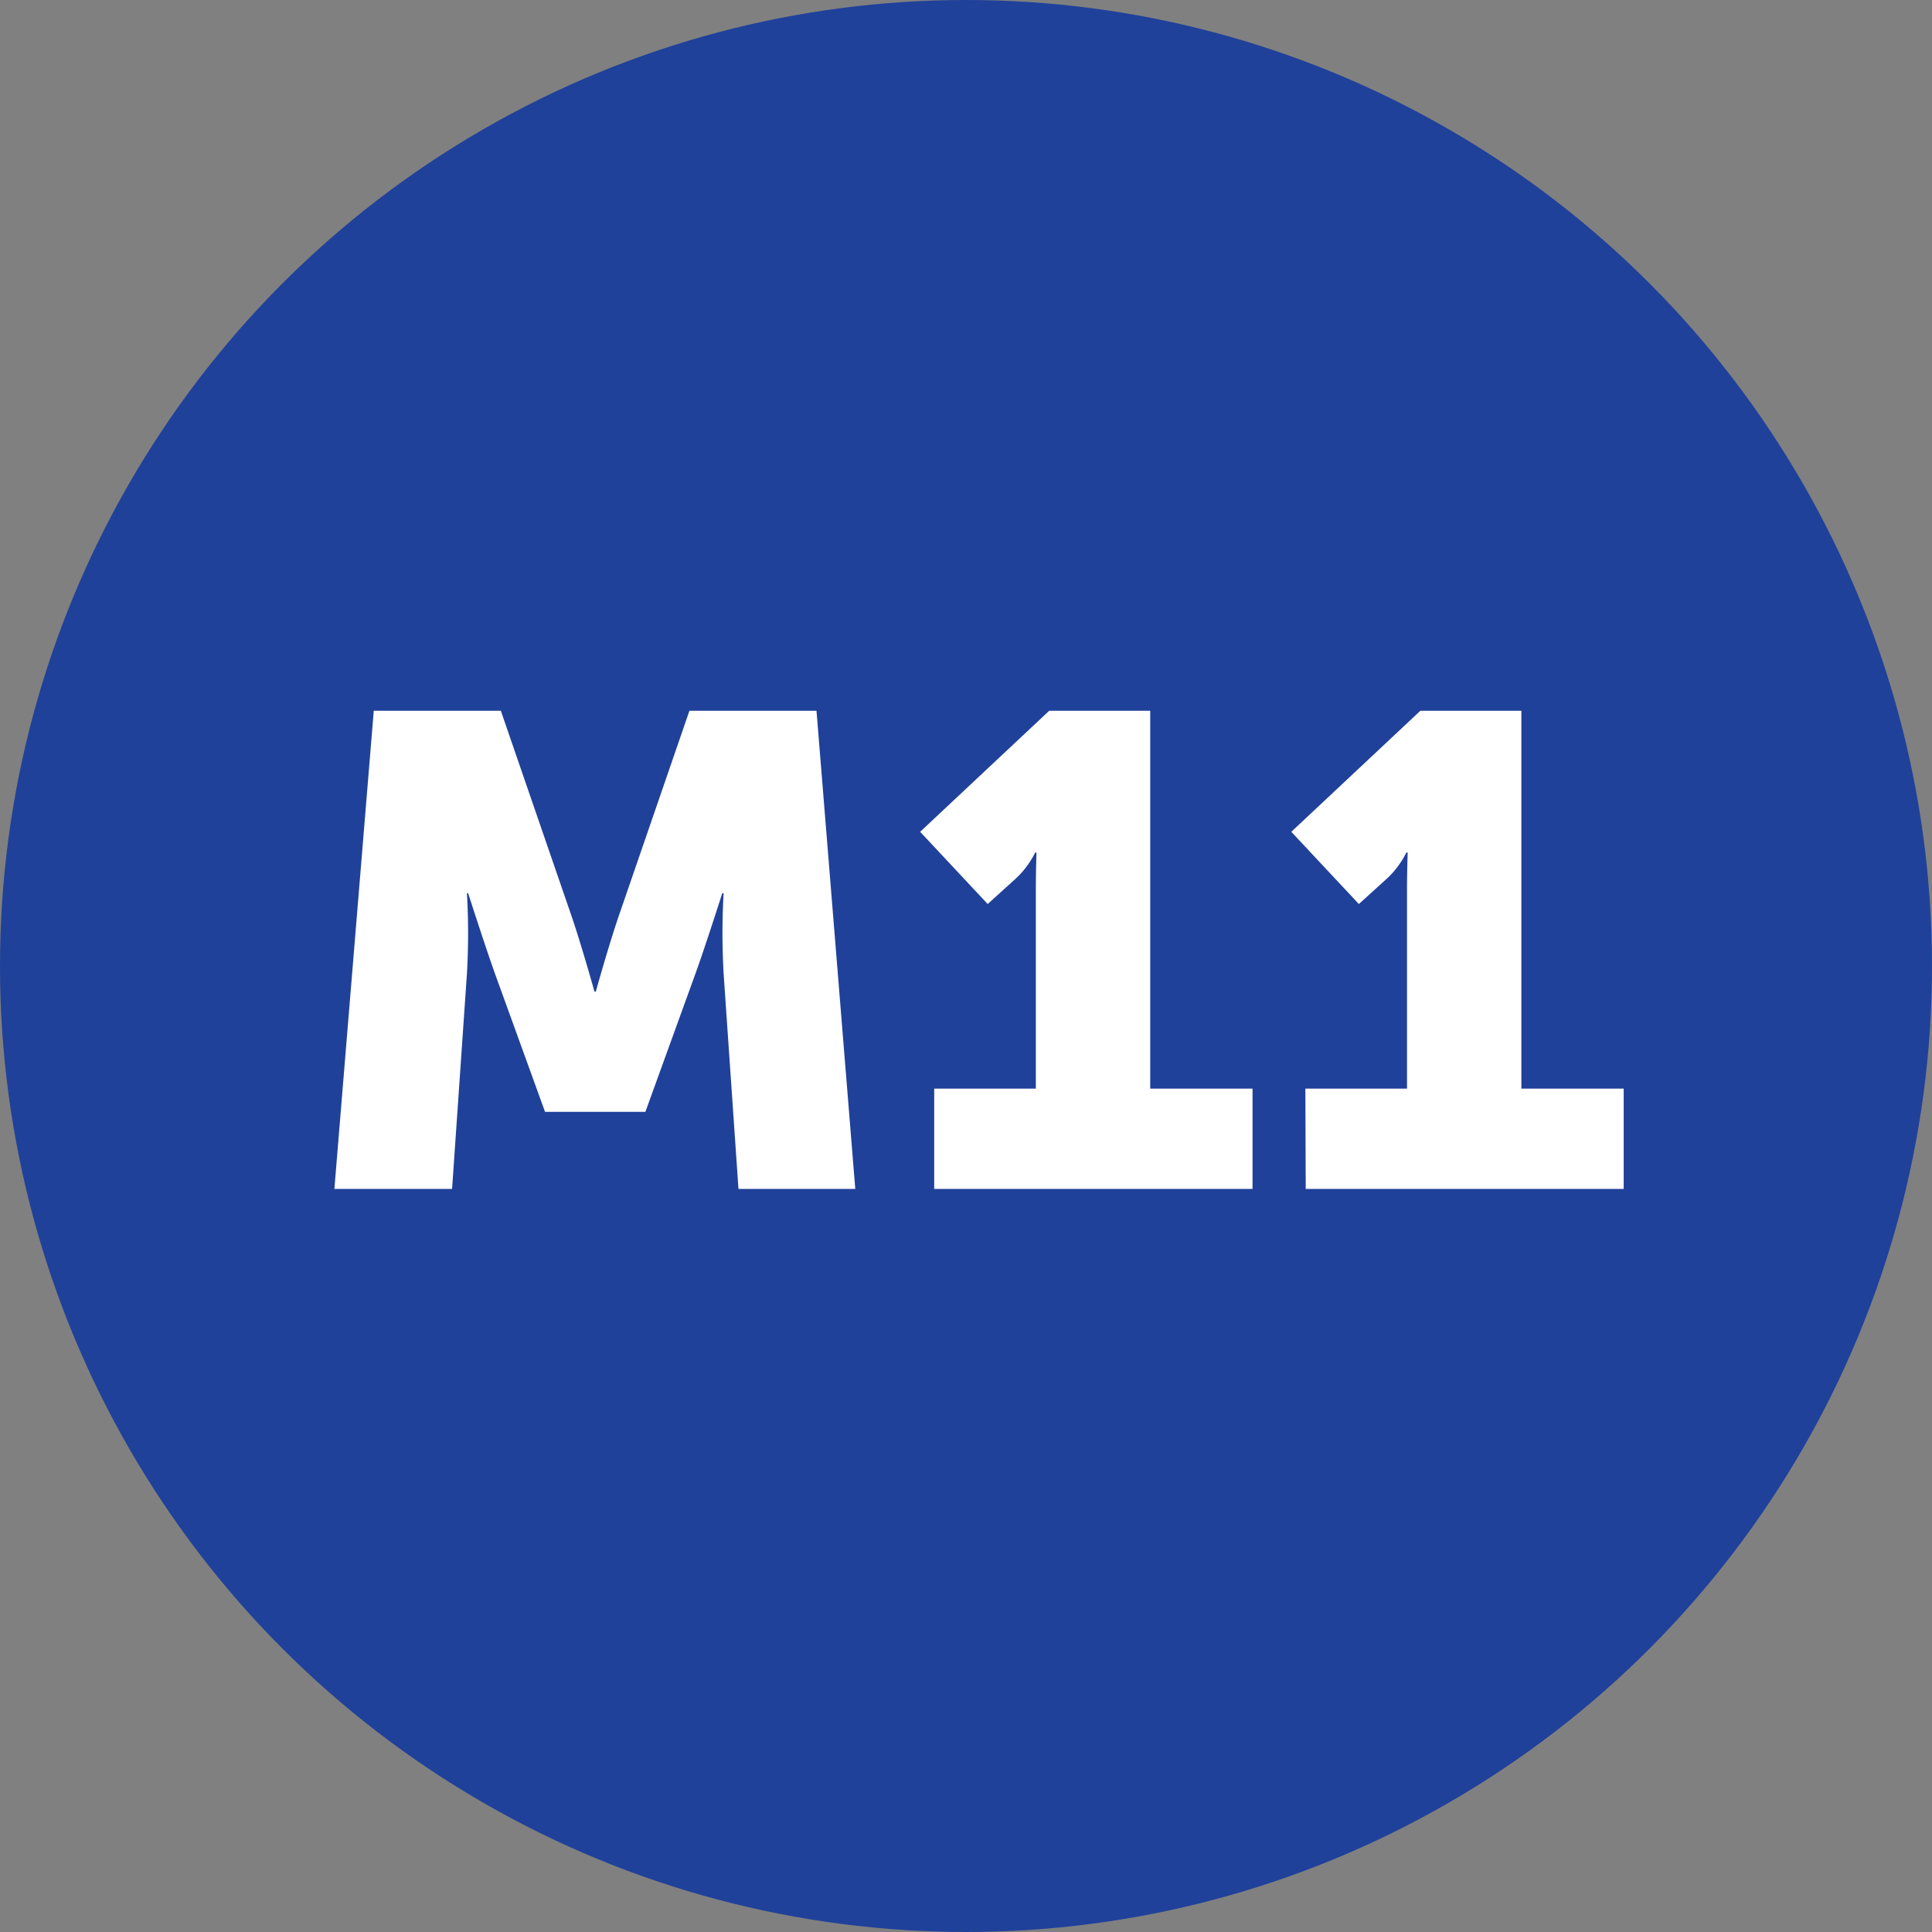
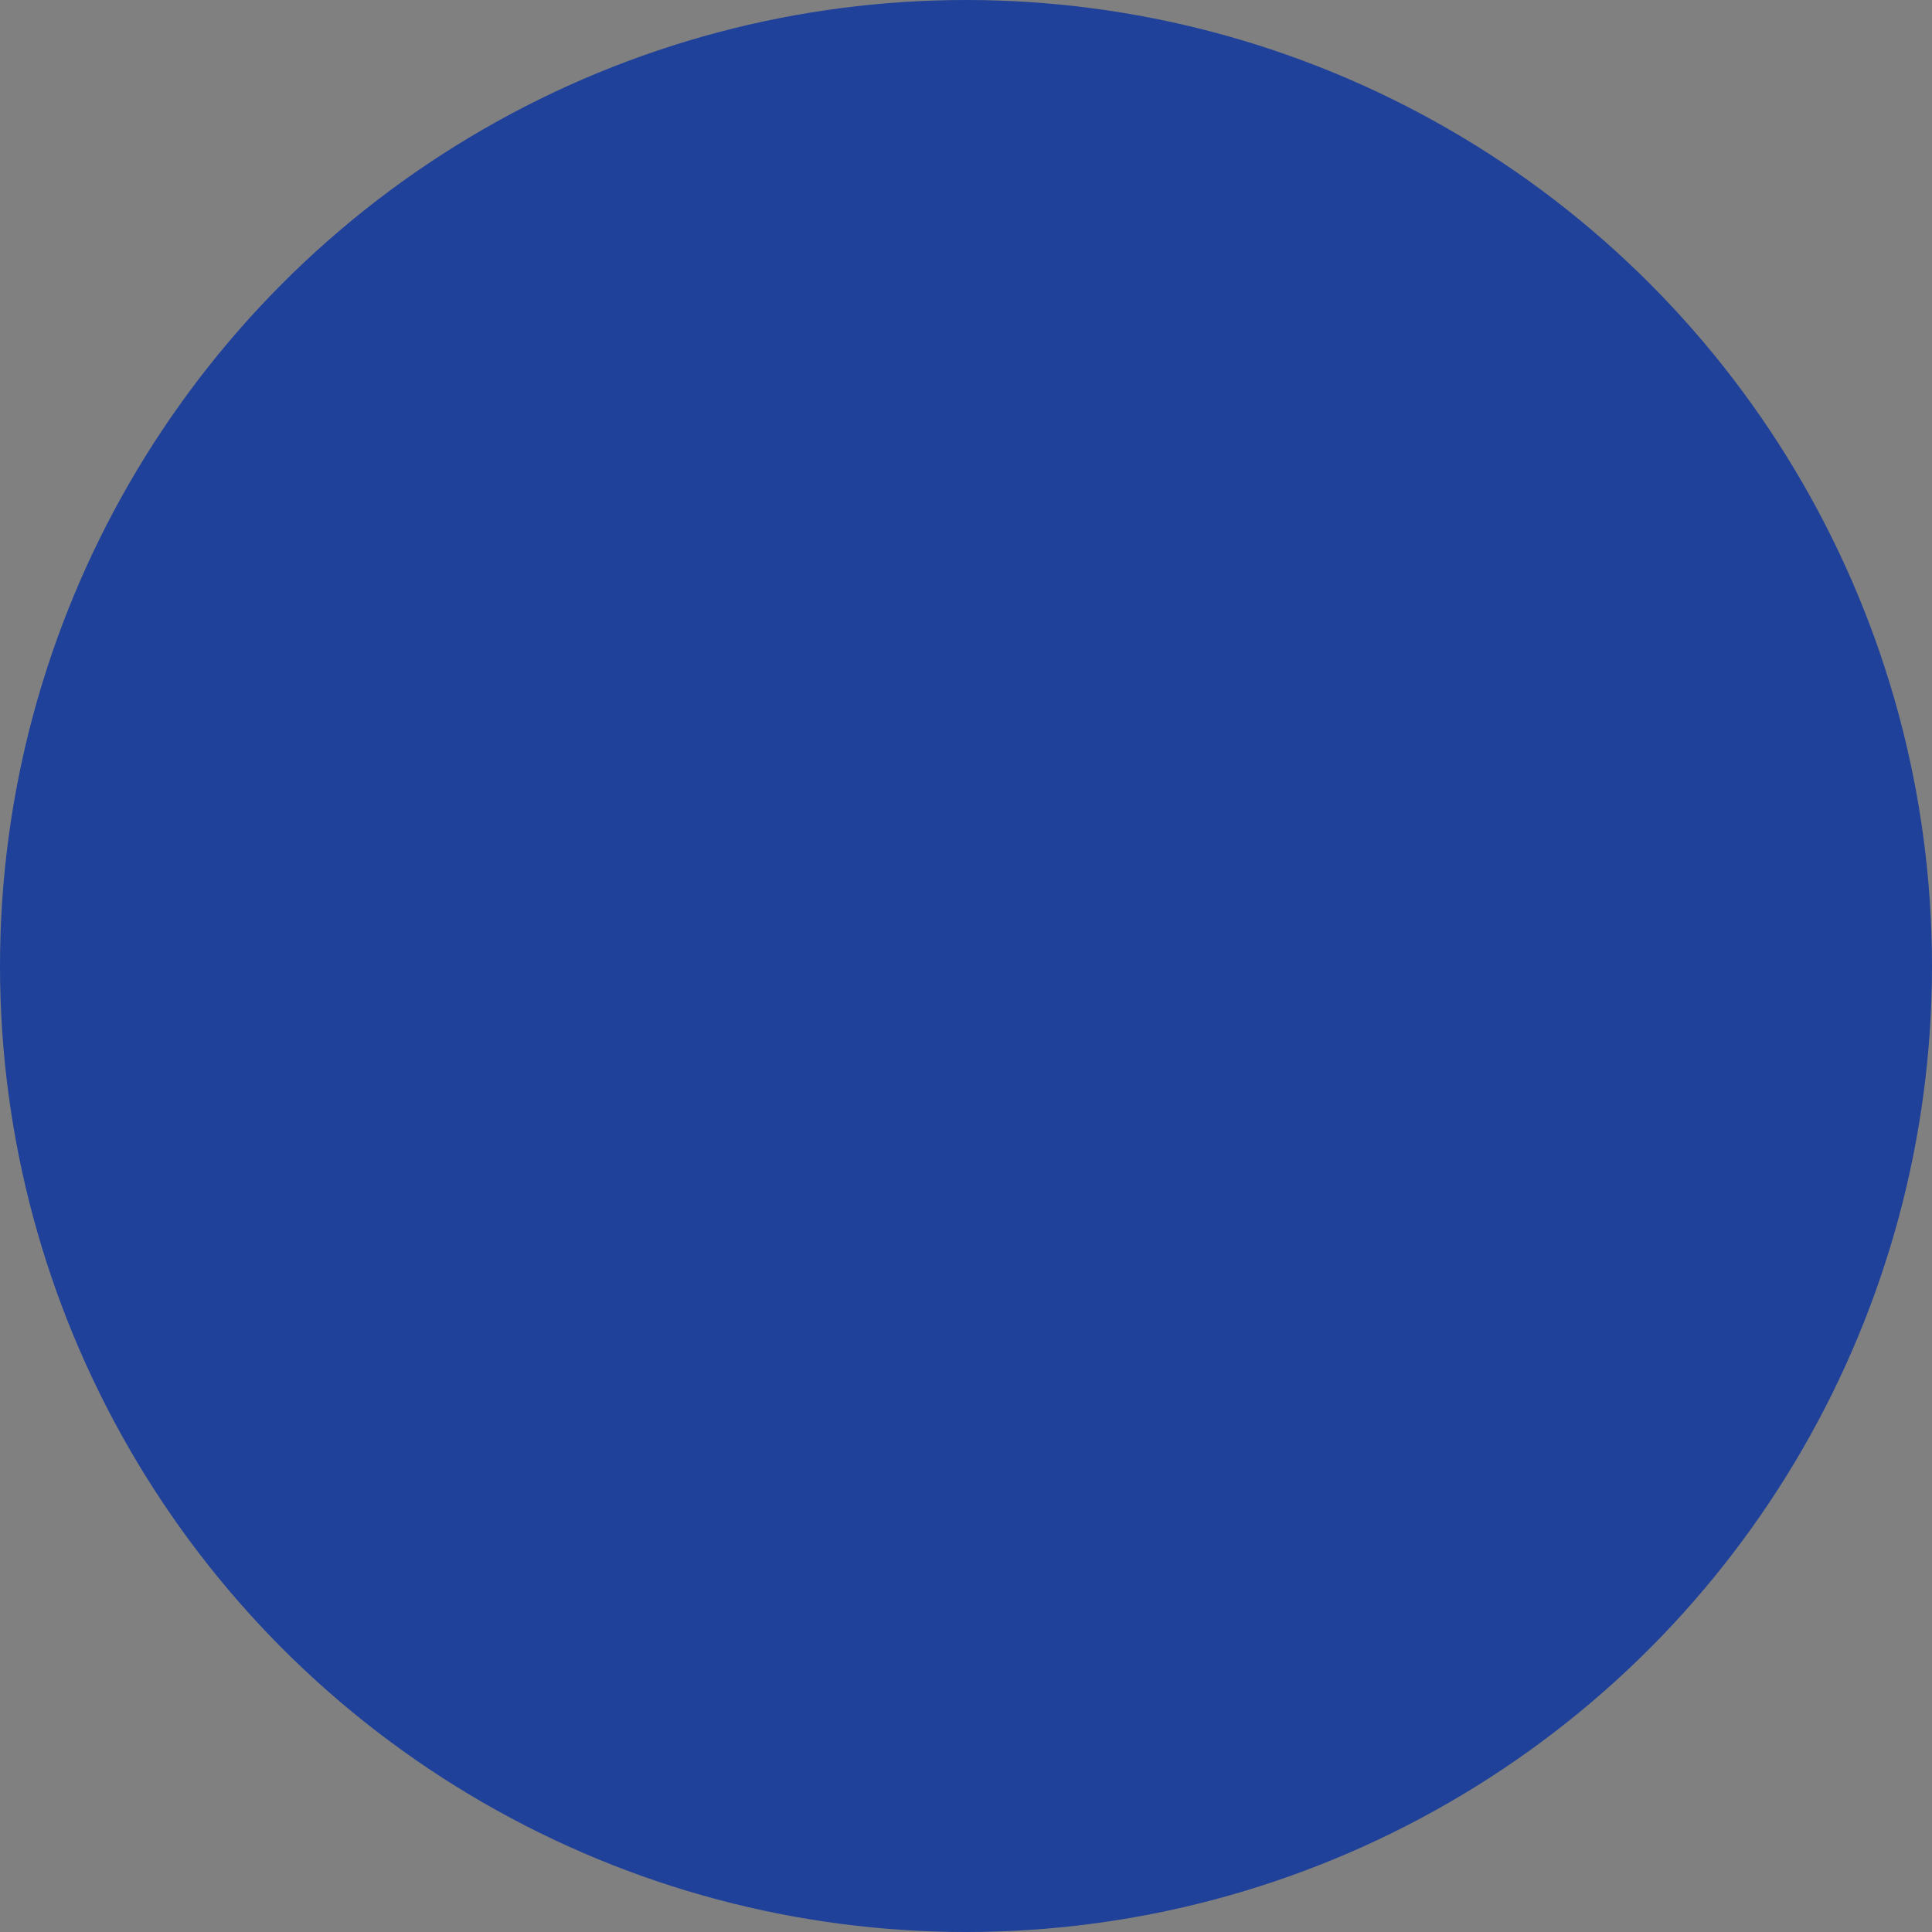
<svg xmlns="http://www.w3.org/2000/svg" width="26" height="26" viewBox="0 0 26 26">
  <rect x="0" y="0" width="26" height="26" fill="#808080" stroke="none" />
  <defs>
    <style>
      .cls-1 {
        fill: #20419a;
      }

      .cls-2 {
        fill: #fff;
      }
    </style>
  </defs>
  <g id="M11" transform="translate(0 -0.32)">
    <circle id="Ellipse_12" data-name="Ellipse 12" class="cls-1" cx="13" cy="13" r="13" transform="translate(0 0.32)" />
-     <path id="Path_2474" data-name="Path 2474" class="cls-2" d="M-8.5,0h1.584l.2-2.9a9.578,9.578,0,0,0,0-1.08H-6.7s.216.675.36,1.08l.675,1.863h1.35L-3.64-2.9c.144-.4.36-1.08.36-1.08h.018a9.578,9.578,0,0,0,0,1.08l.2,2.9H-1.49l-.522-6.435h-1.71l-.936,2.718c-.144.414-.324,1.062-.324,1.062H-5s-.18-.648-.324-1.062L-6.26-6.435H-7.97ZM-.428,0H3.856V-1.35H2.479V-6.435H1.12L-.617-4.806l.909.972.387-.351a1.216,1.216,0,0,0,.252-.342H.949s-.009.252-.009.5V-1.35H-.428Zm5,0H8.851V-1.35H7.474V-6.435H6.115L4.378-4.806l.909.972.387-.351a1.216,1.216,0,0,0,.252-.342h.018s-.009.252-.009.5V-1.35H4.567Z" transform="translate(13 16.32)" />
  </g>
</svg>